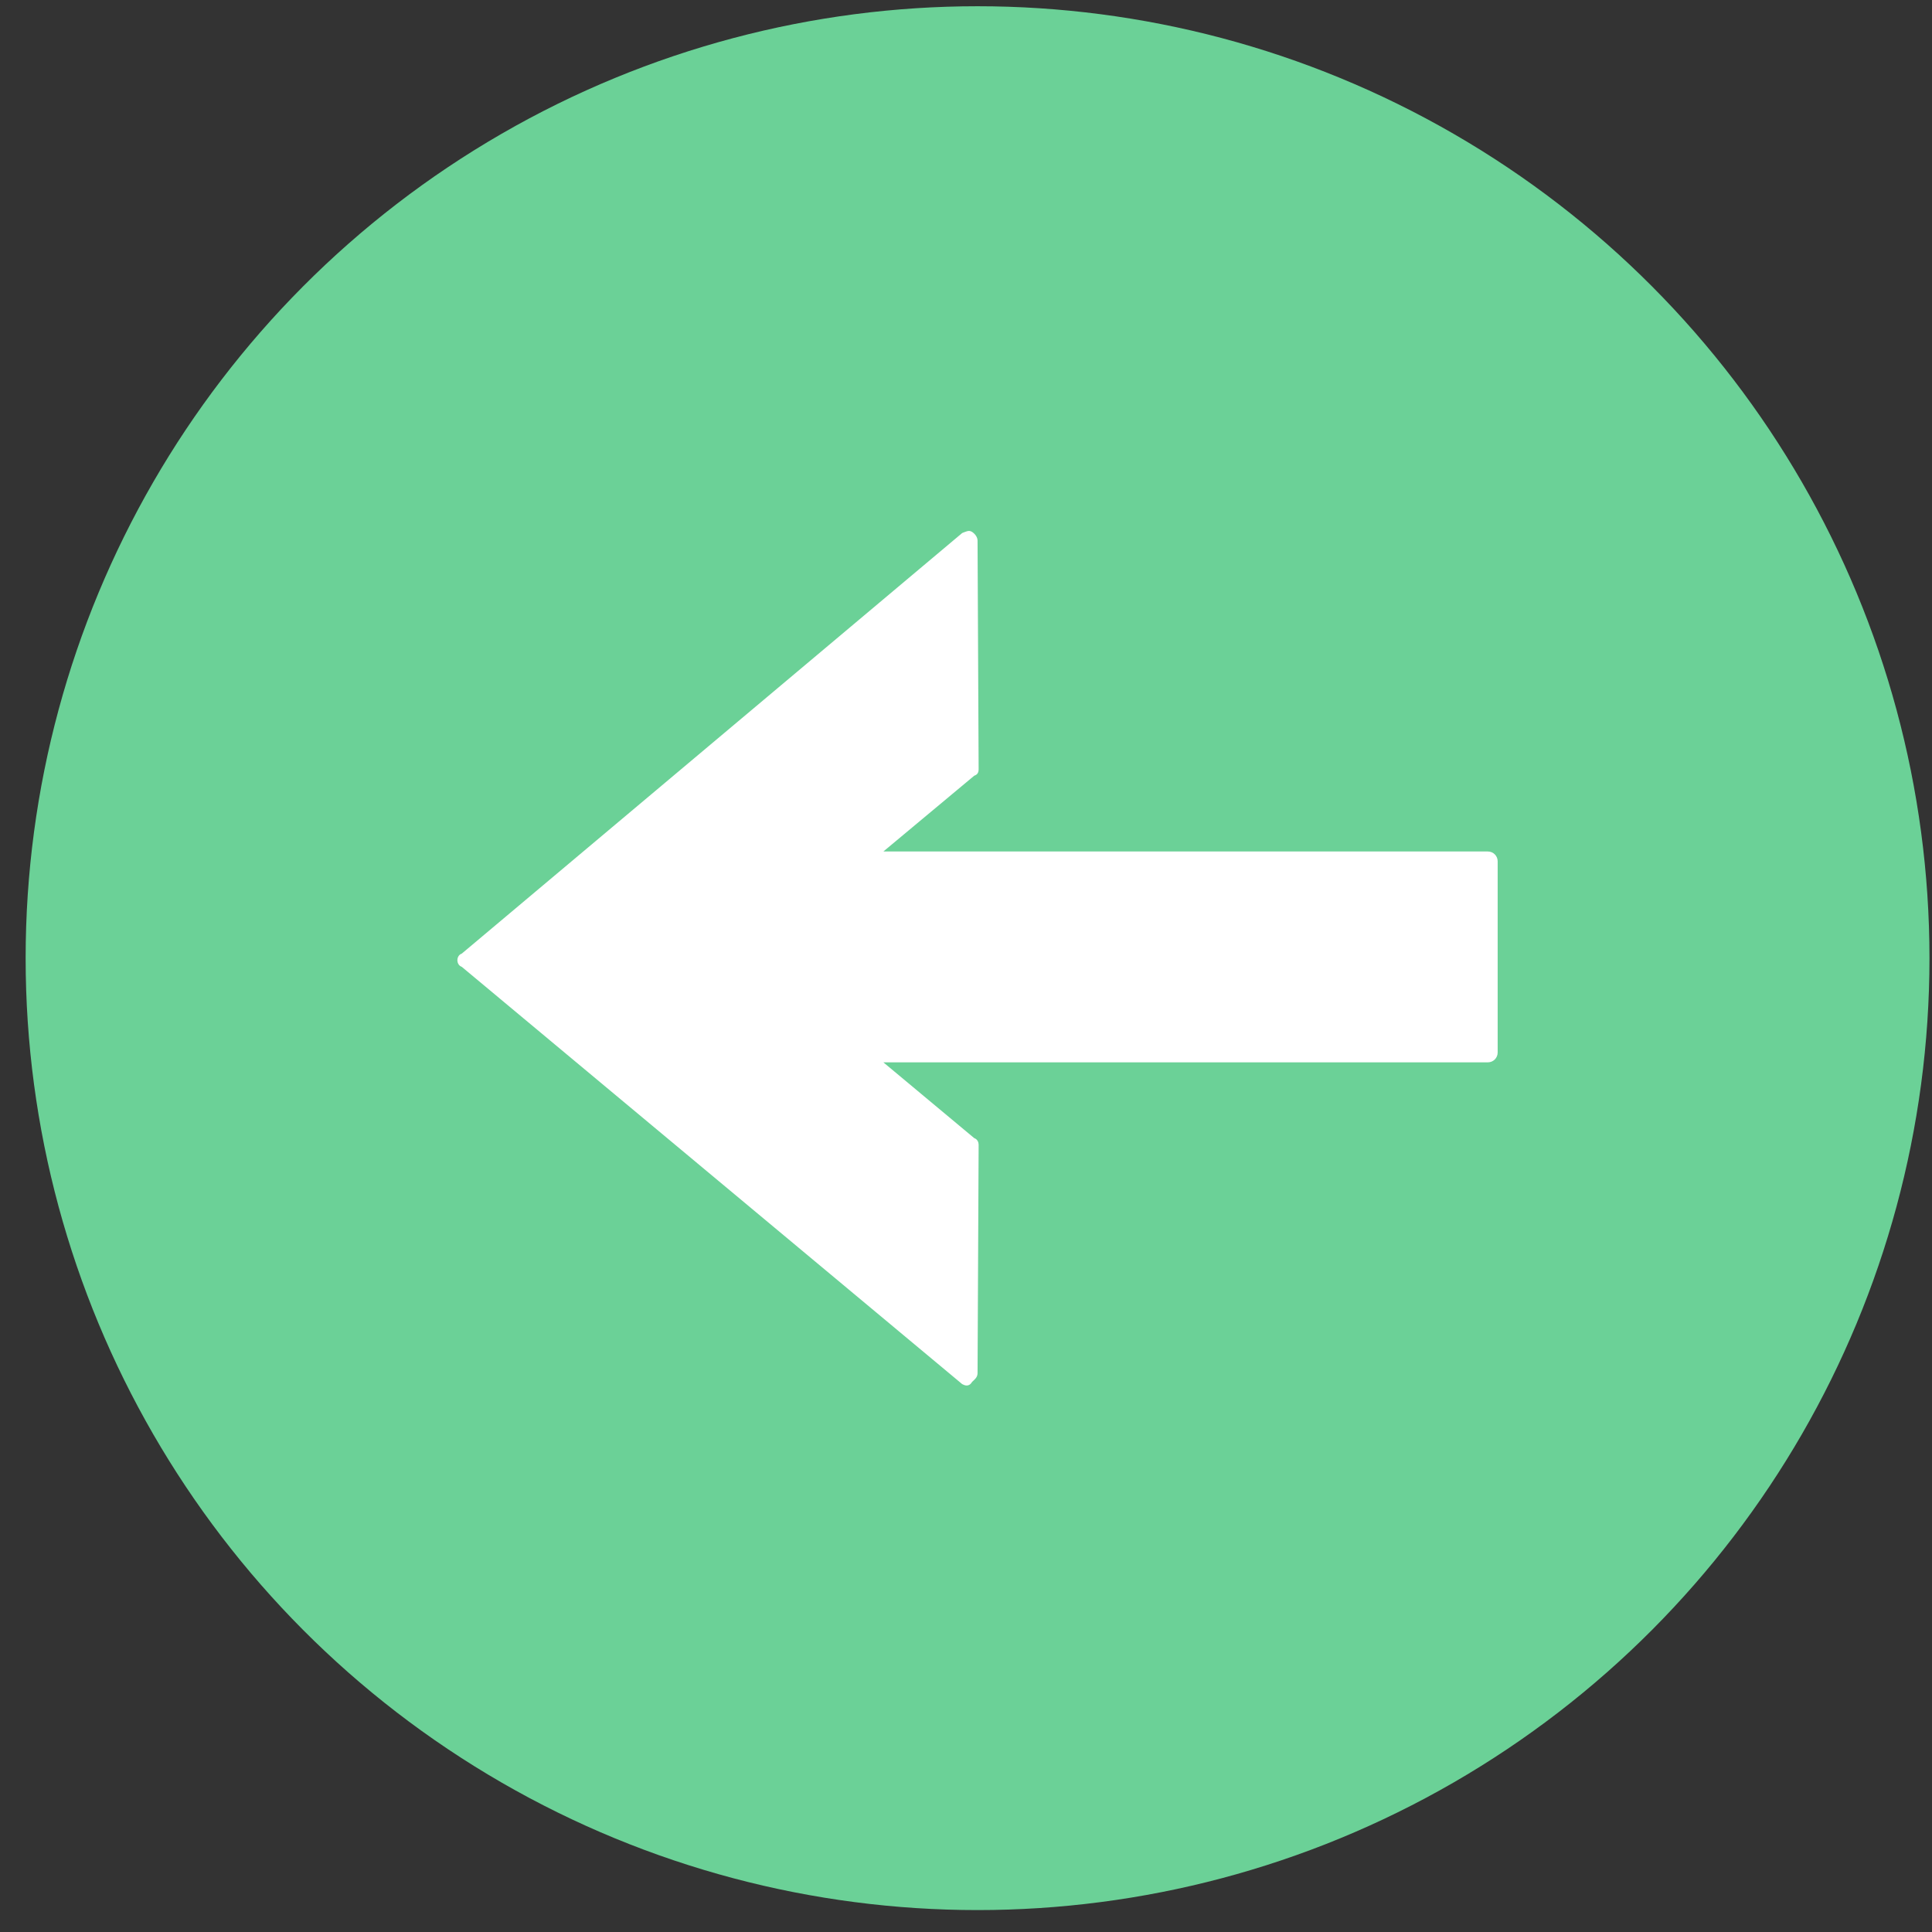
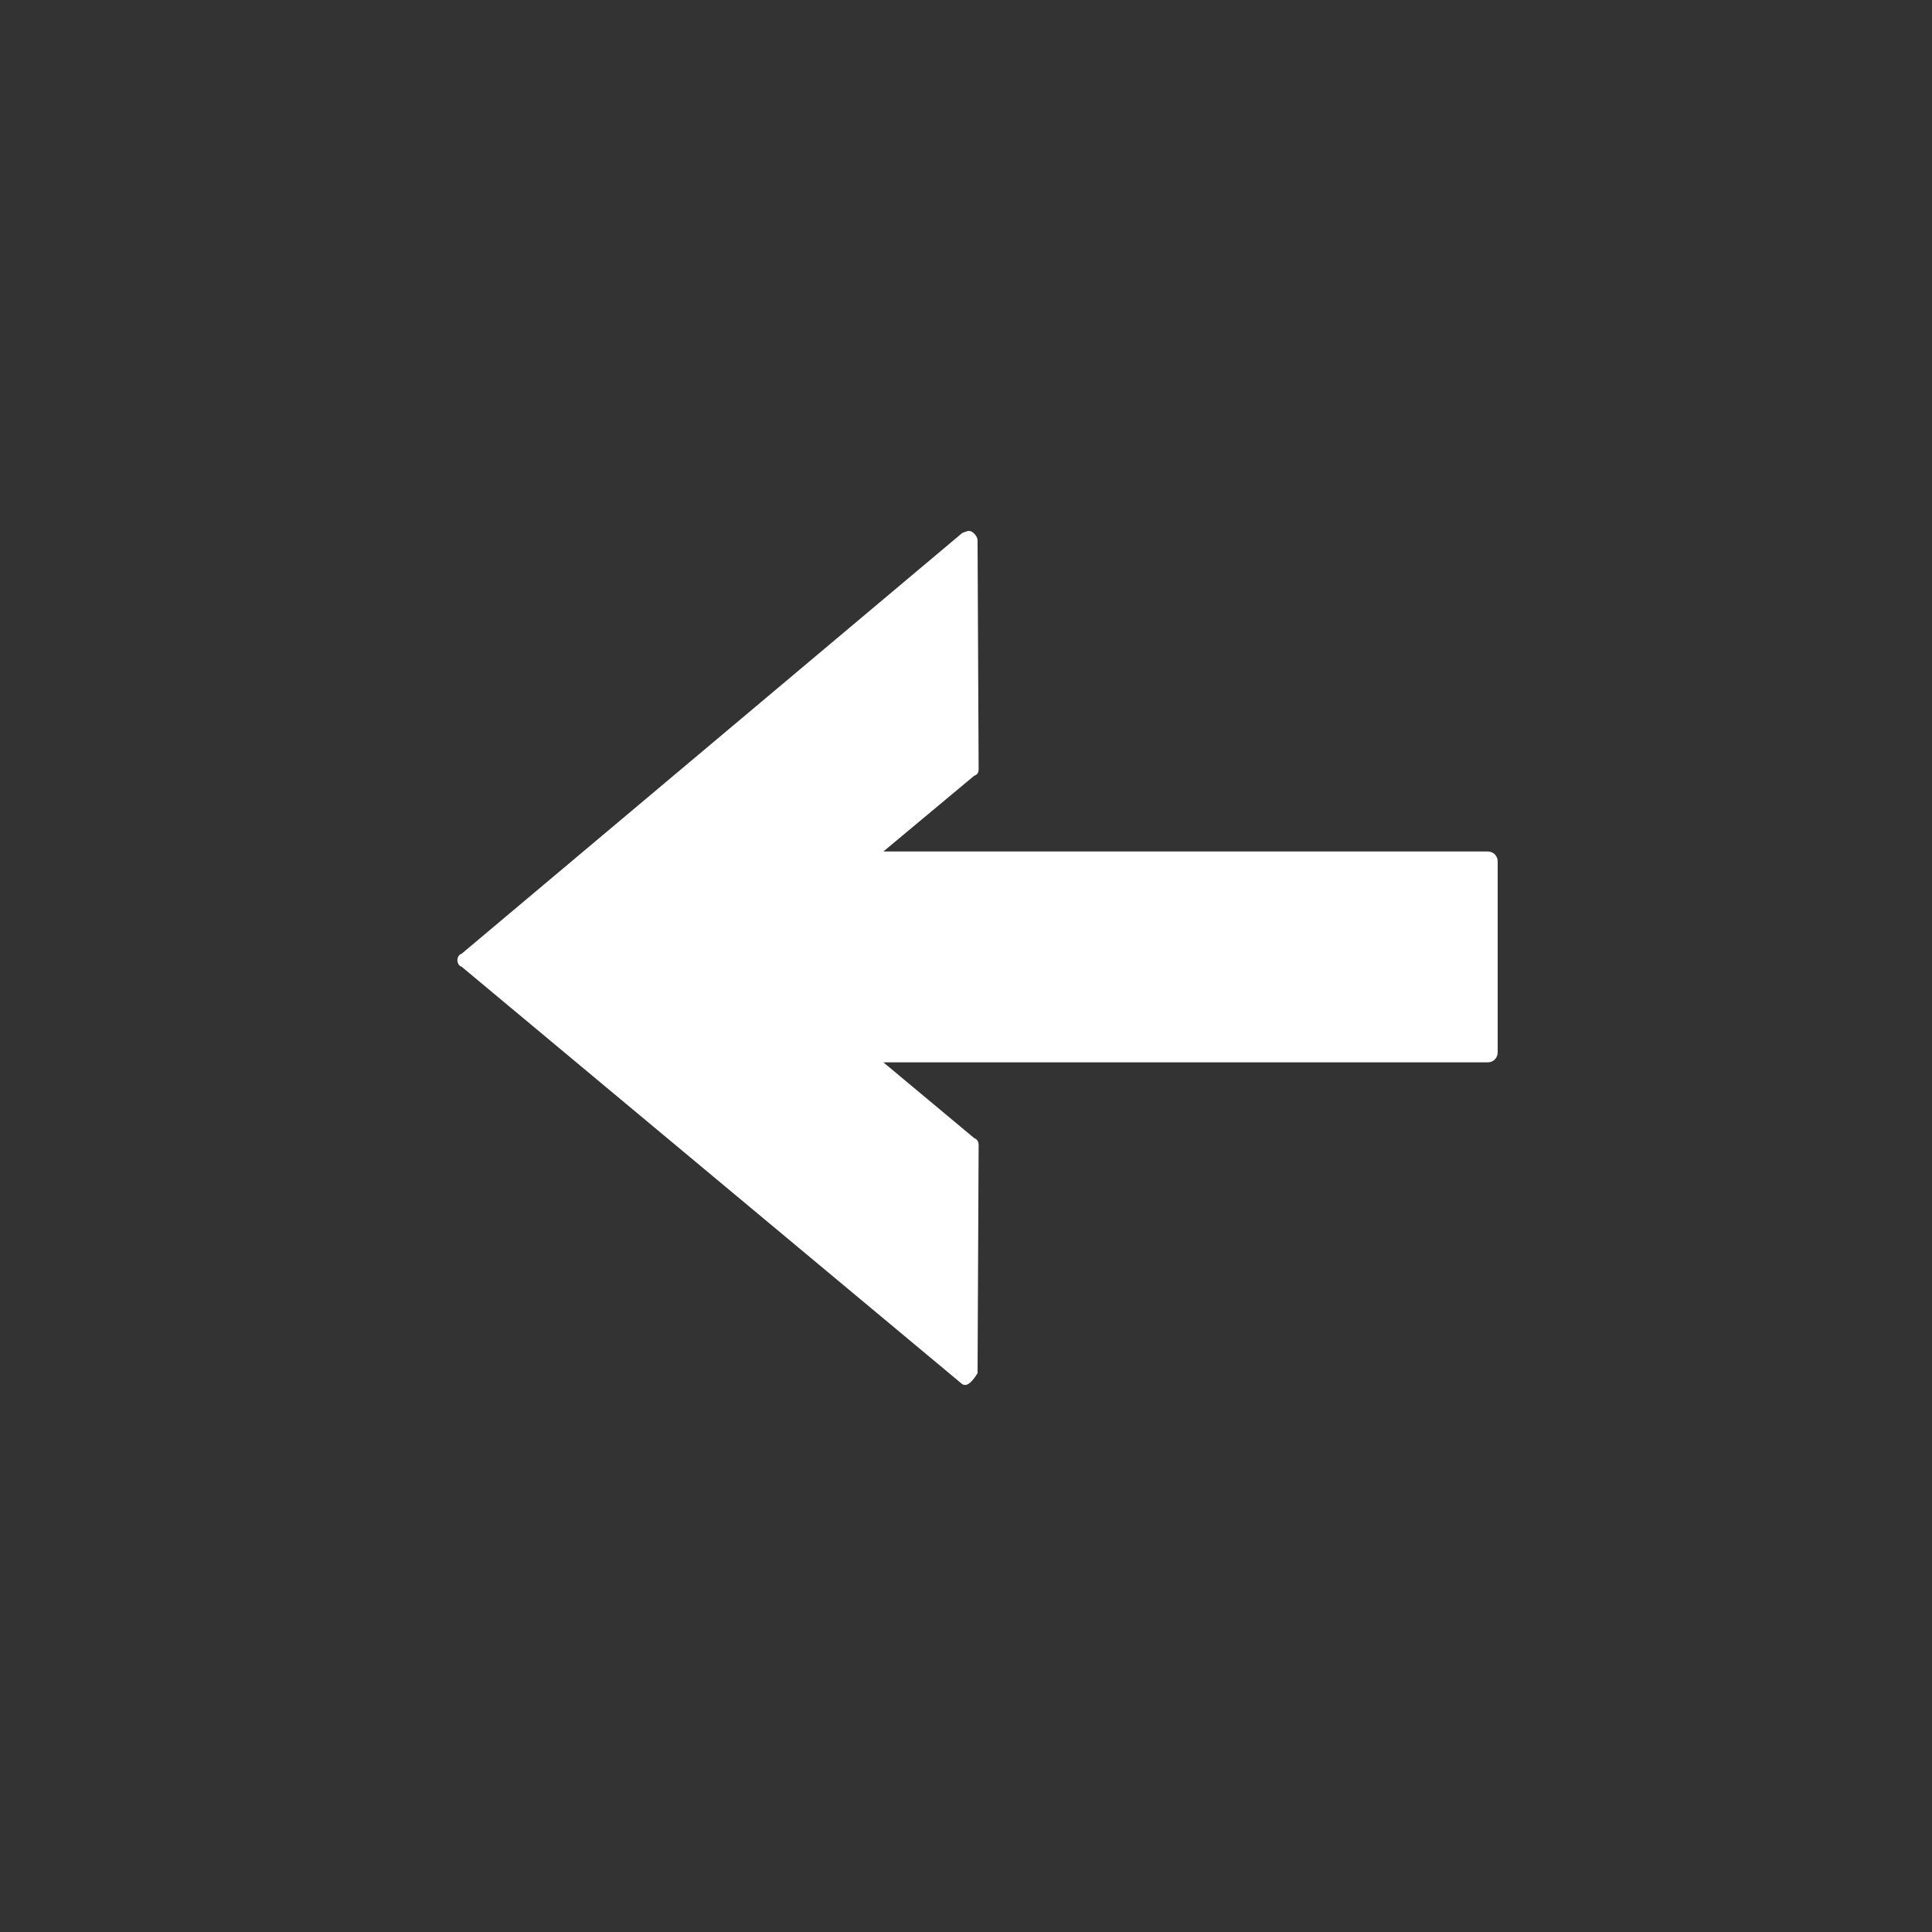
<svg xmlns="http://www.w3.org/2000/svg" width="52" height="52" viewBox="0 0 52 52" fill="none">
  <rect x="0" y="0" width="52" height="52" fill="#333333" stroke="none" />
-   <circle cx="26.311" cy="25.789" r="25.621" transform="rotate(-180 26.311 25.789)" fill="#6BD197" />
  <g clip-path="url(#clip0_39_1260)">
-     <path d="M25.898 37.254L12.428 26.022C12.34 25.992 12.31 25.903 12.31 25.844C12.31 25.785 12.34 25.696 12.428 25.667L25.898 14.346C25.986 14.316 26.075 14.257 26.163 14.316C26.252 14.375 26.311 14.464 26.311 14.553L26.34 20.701C26.34 20.79 26.311 20.849 26.222 20.878L23.776 22.918L40.045 22.918C40.193 22.918 40.31 23.036 40.31 23.184L40.31 28.327C40.31 28.475 40.193 28.593 40.045 28.593L23.776 28.593L26.222 30.633C26.311 30.662 26.34 30.751 26.34 30.81L26.311 36.959C26.311 37.077 26.222 37.136 26.163 37.195C26.075 37.343 25.957 37.284 25.898 37.254Z" fill="white" />
+     <path d="M25.898 37.254L12.428 26.022C12.34 25.992 12.31 25.903 12.31 25.844C12.31 25.785 12.34 25.696 12.428 25.667L25.898 14.346C25.986 14.316 26.075 14.257 26.163 14.316C26.252 14.375 26.311 14.464 26.311 14.553L26.34 20.701C26.34 20.79 26.311 20.849 26.222 20.878L23.776 22.918L40.045 22.918C40.193 22.918 40.31 23.036 40.31 23.184L40.31 28.327C40.31 28.475 40.193 28.593 40.045 28.593L23.776 28.593L26.222 30.633C26.311 30.662 26.34 30.751 26.34 30.81L26.311 36.959C26.075 37.343 25.957 37.284 25.898 37.254Z" fill="white" />
  </g>
  <defs>
    <clipPath id="clip0_39_1260">
      <rect width="28" height="23" fill="white" transform="translate(40.31 37.289) rotate(-180)" />
    </clipPath>
  </defs>
</svg>